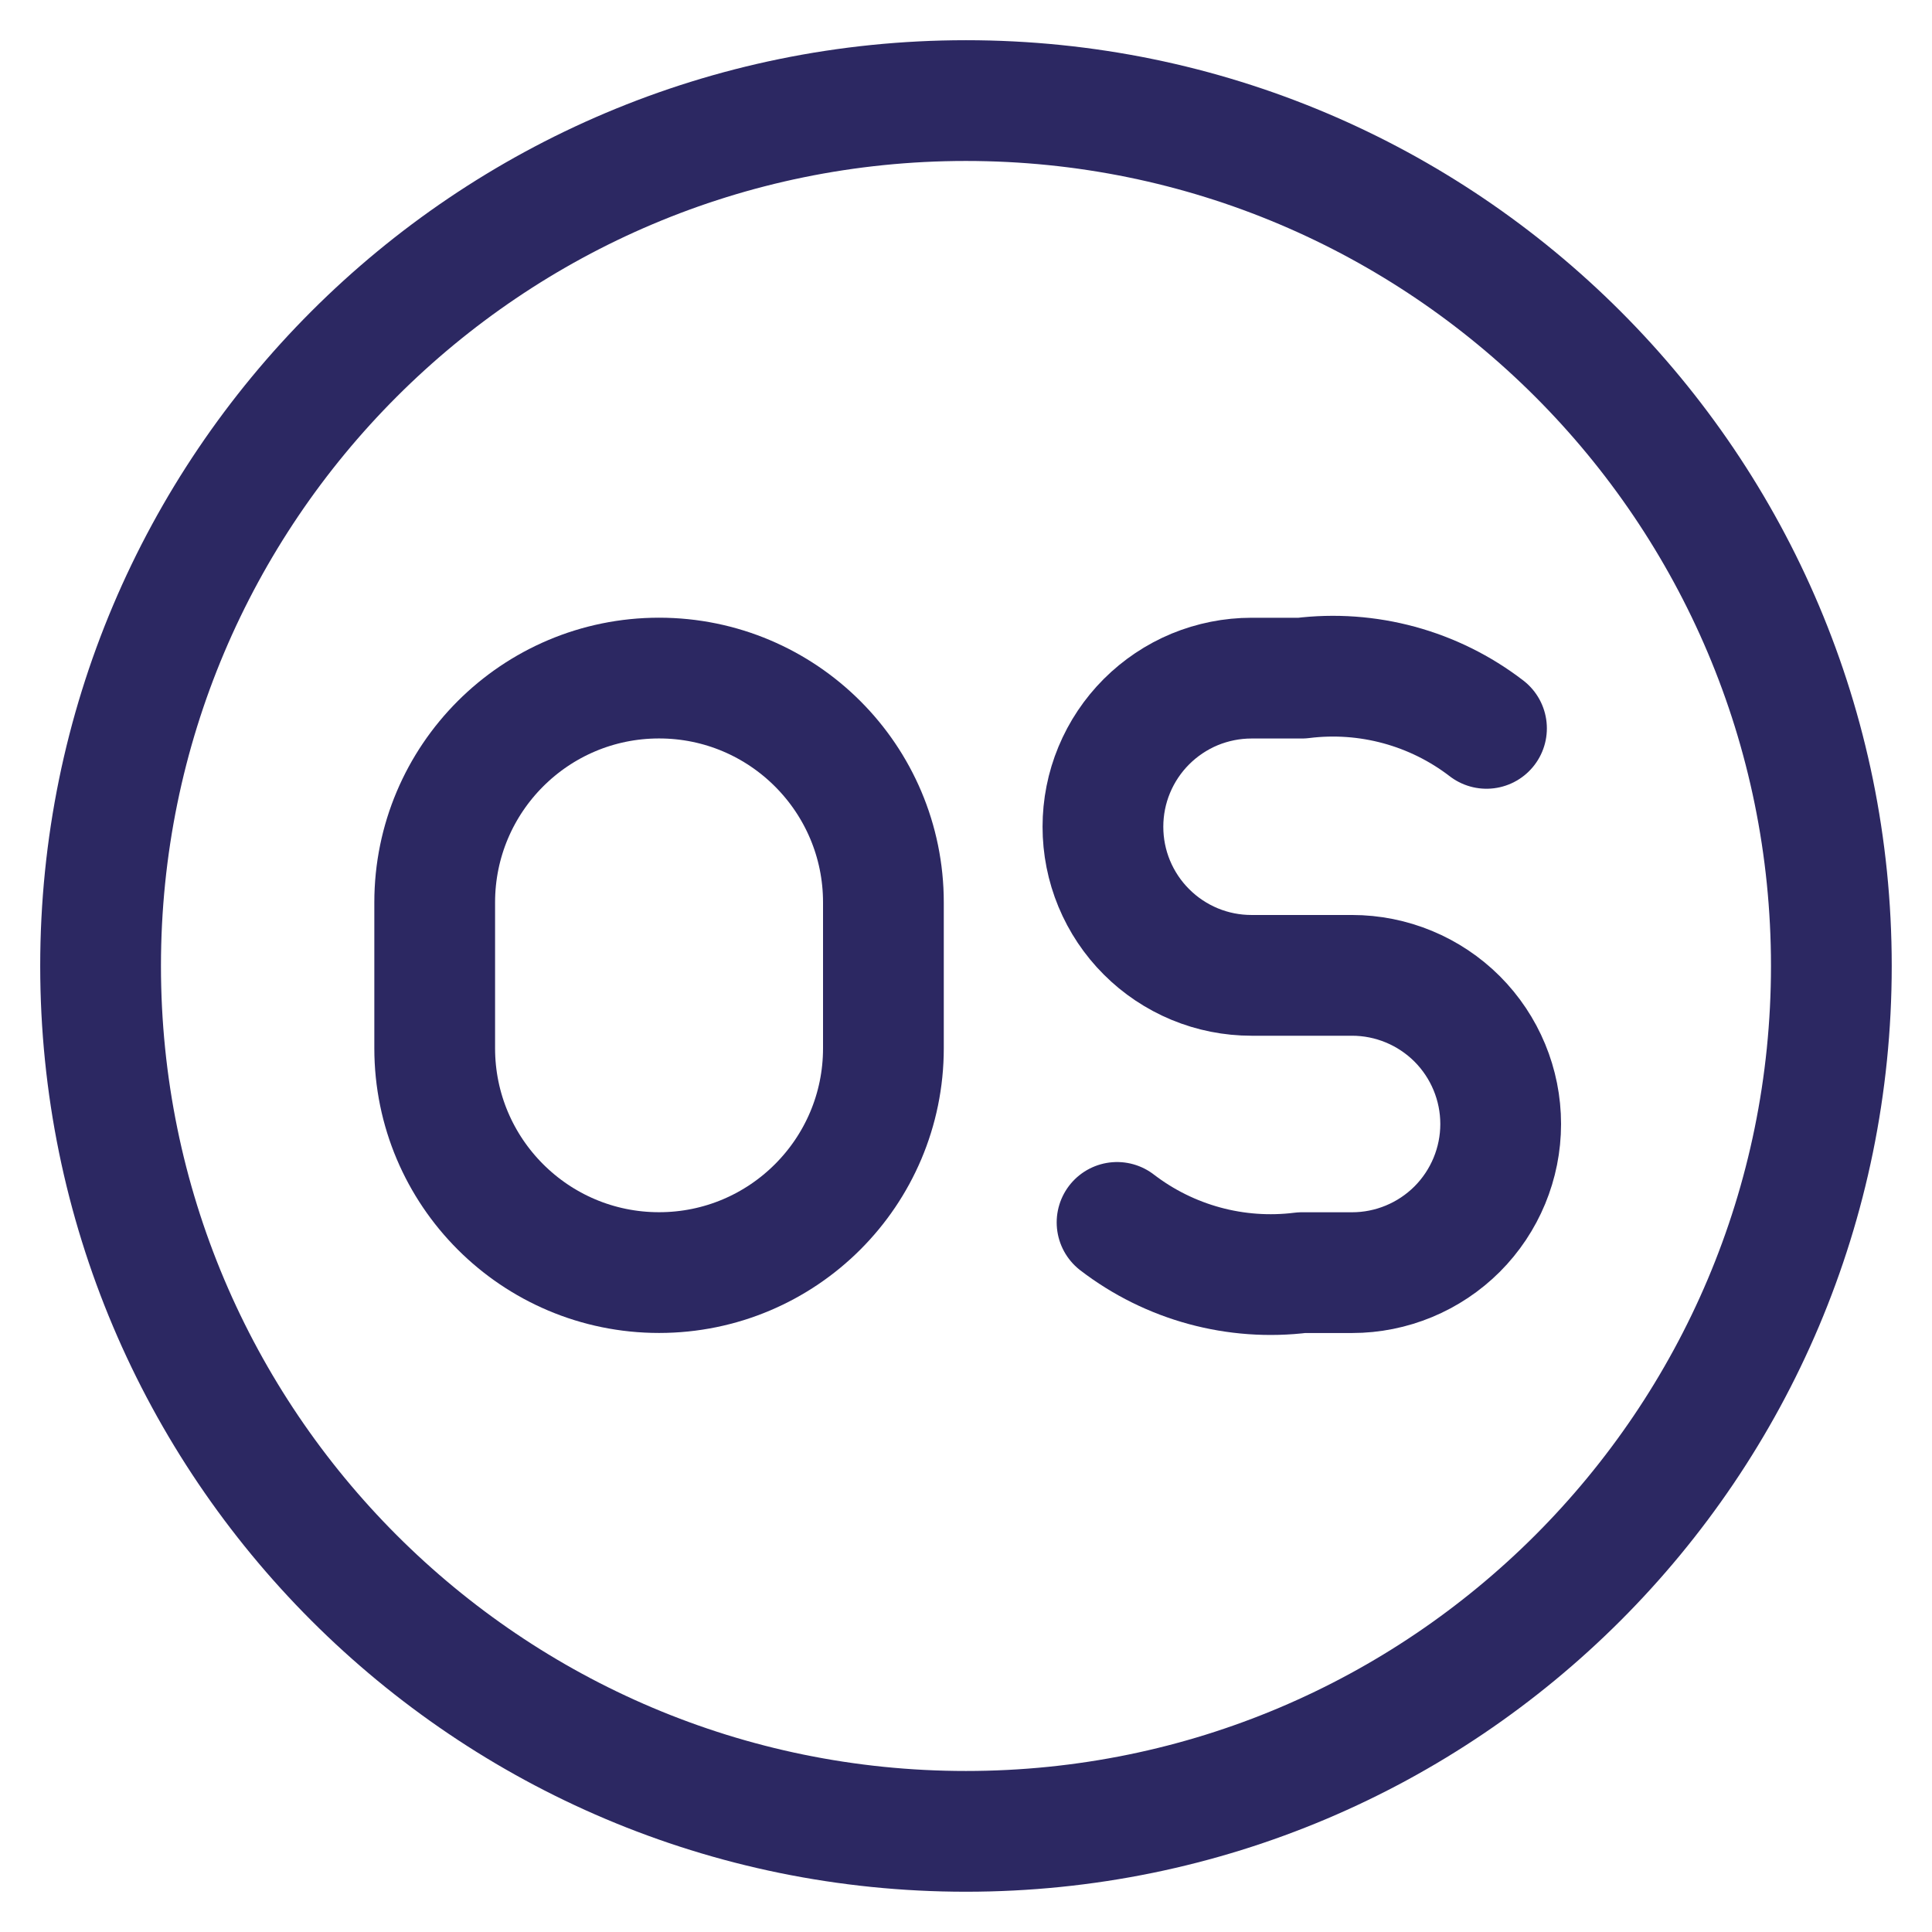
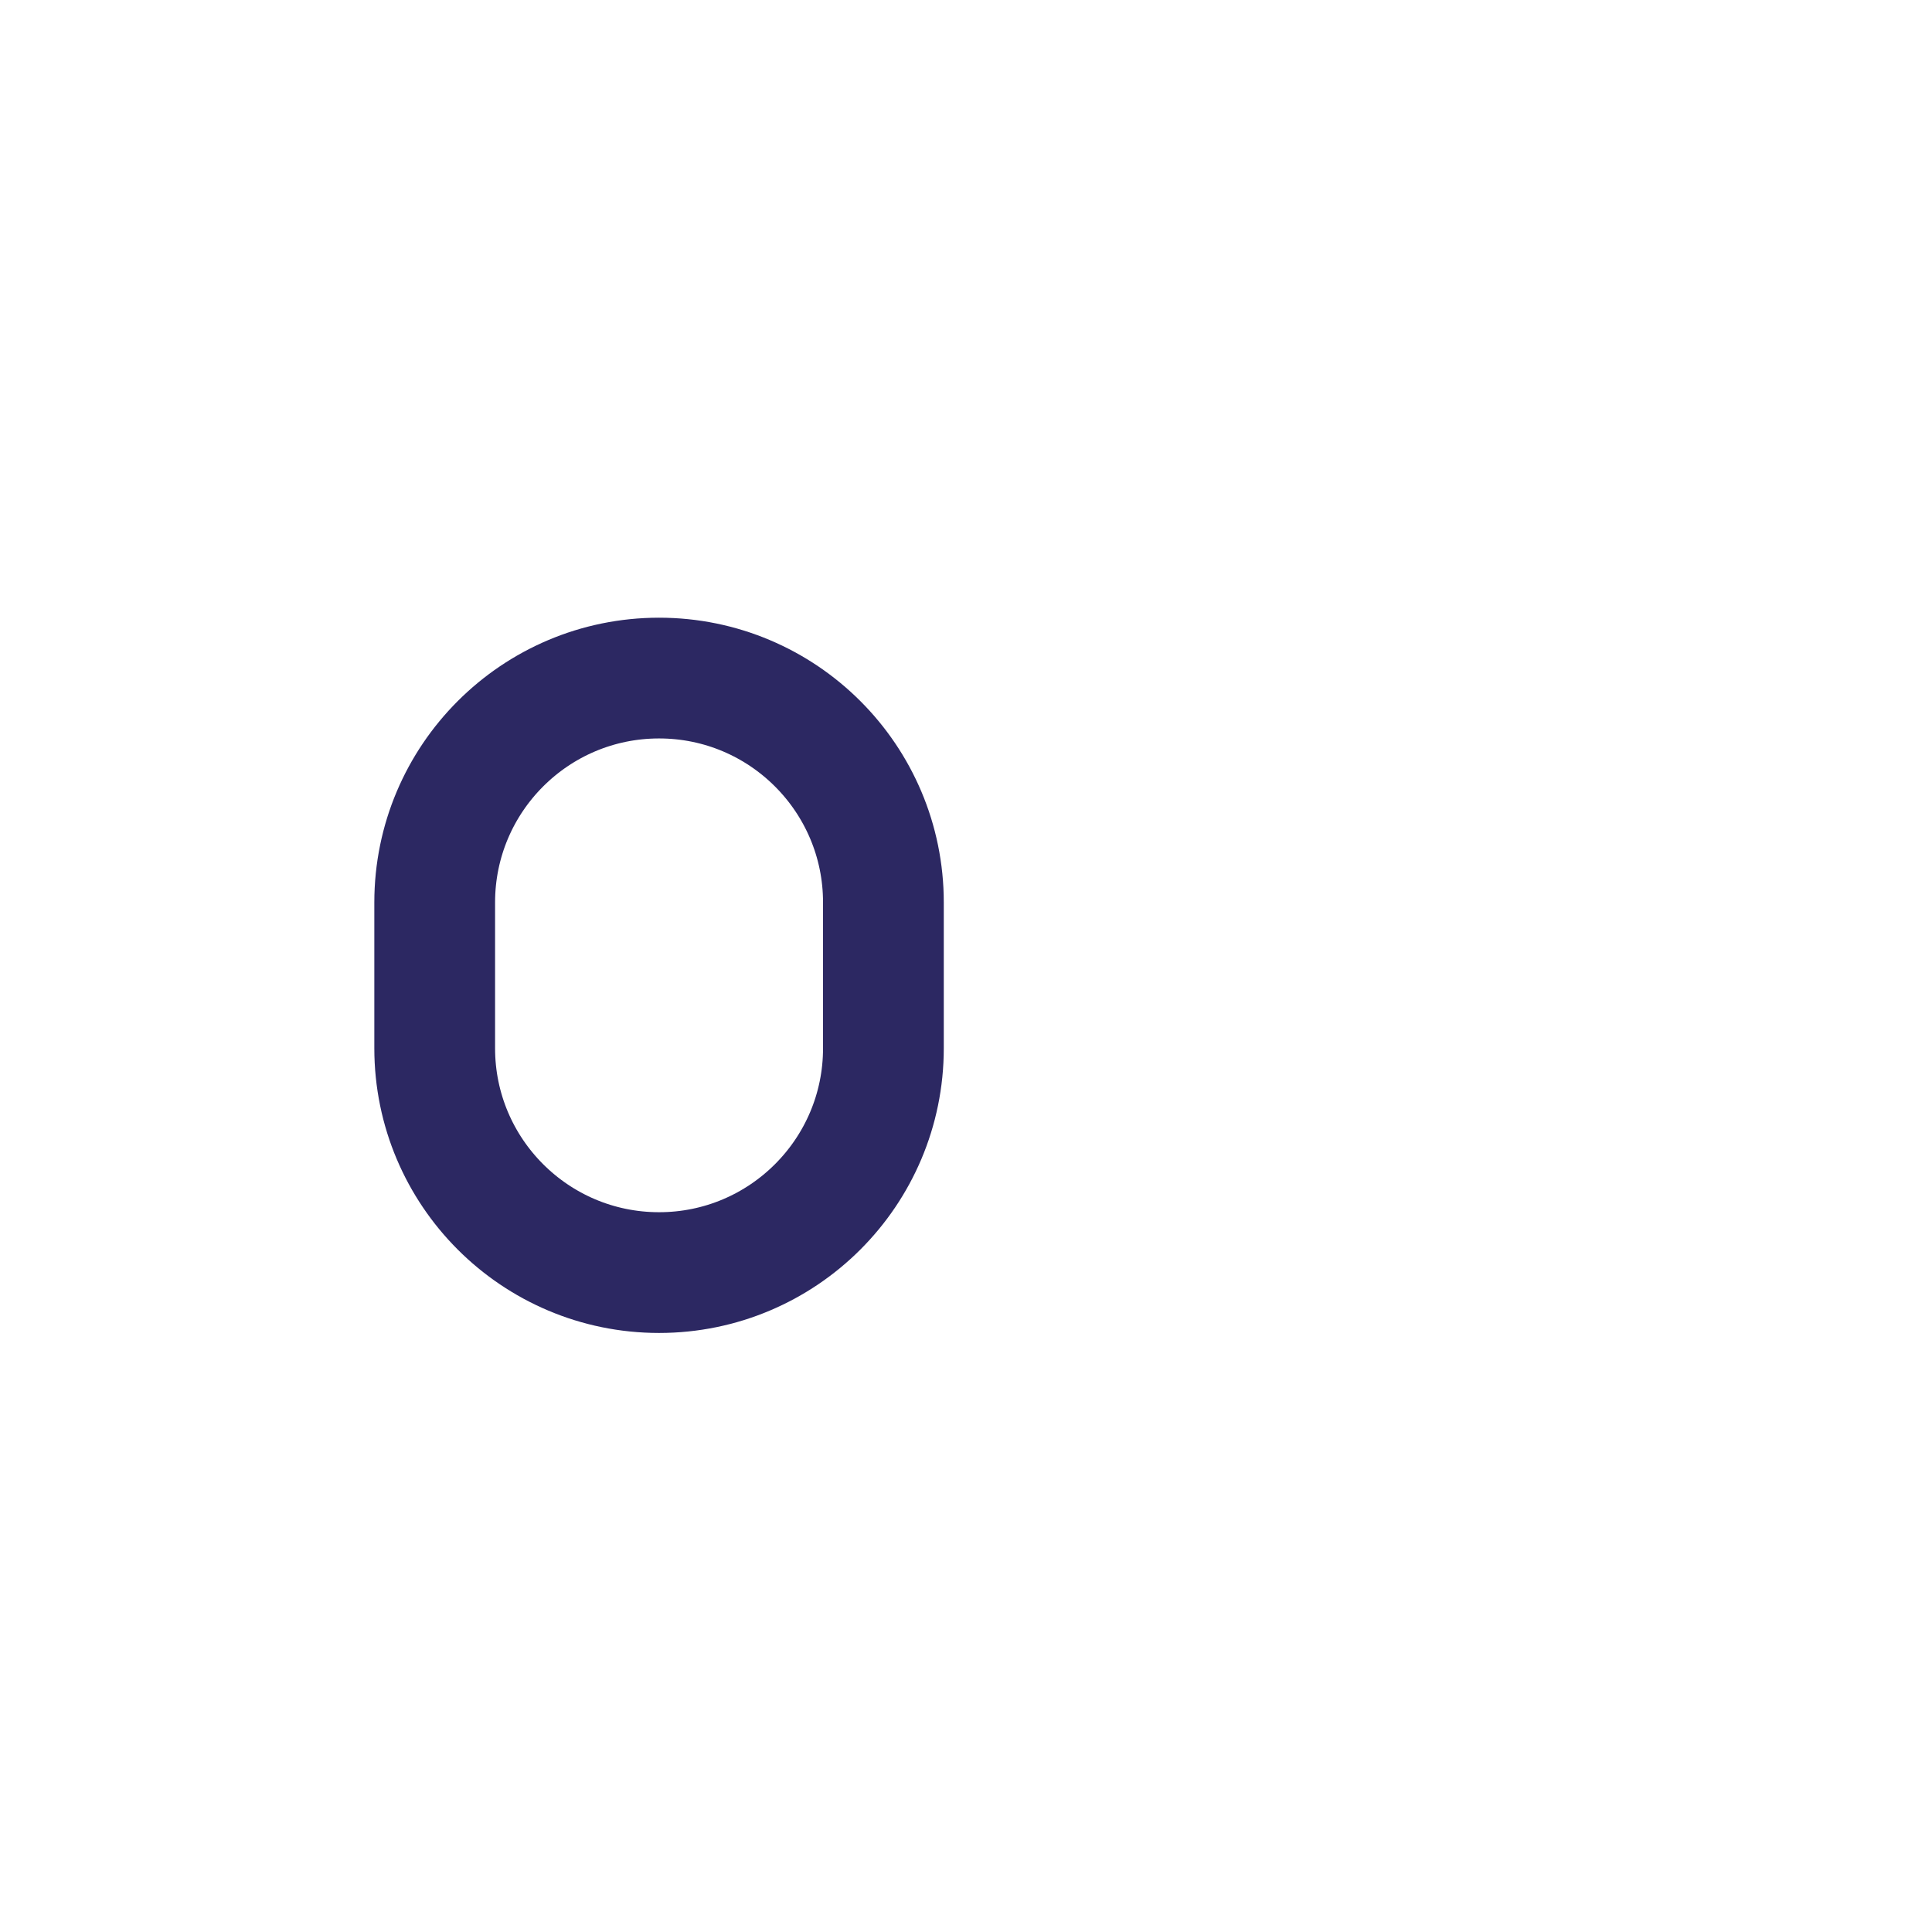
<svg xmlns="http://www.w3.org/2000/svg" width="32" height="32" viewBox="0 0 32 32" fill="none">
  <g clip-path="url(#clip0_3592_3048)">
-     <path d="M15.999 30.333C23.916 30.333 30.333 23.916 30.333 15.999C30.333 8.083 23.916 1.666 15.999 1.666C8.083 1.666 1.666 8.083 1.666 15.999C1.666 23.916 8.083 30.333 15.999 30.333Z" stroke="#2C2862" stroke-width="2" stroke-linecap="round" stroke-linejoin="round" />
    <path d="M14.632 14.947C14.632 12.895 12.968 11.231 10.916 11.231C8.864 11.231 7.2 12.895 7.2 14.947V17.362C7.2 19.414 8.864 21.078 10.916 21.078C12.968 21.078 14.632 19.414 14.632 17.362V14.947Z" stroke="#2C2862" stroke-width="2" stroke-linecap="round" stroke-linejoin="round" />
-     <path d="M18.502 20.247C19.373 20.916 20.472 21.215 21.562 21.079H22.394C23.047 21.079 23.673 20.819 24.135 20.358C24.596 19.896 24.856 19.27 24.856 18.617C24.856 17.964 24.596 17.338 24.135 16.876C23.673 16.415 23.047 16.155 22.394 16.155H20.729C20.406 16.155 20.086 16.092 19.787 15.968C19.489 15.844 19.217 15.663 18.989 15.434C18.76 15.206 18.579 14.934 18.455 14.636C18.331 14.337 18.268 14.017 18.268 13.694C18.268 13.37 18.331 13.05 18.455 12.752C18.579 12.453 18.76 12.182 18.989 11.953C19.217 11.725 19.489 11.543 19.787 11.419C20.086 11.296 20.406 11.232 20.729 11.232H21.562C22.651 11.096 23.751 11.395 24.621 12.064" stroke="#2C2862" stroke-width="2" stroke-linecap="round" stroke-linejoin="round" />
  </g>
  <defs>
    <clipPath id="clip0_3592_3048">
      <rect width="32" height="32" fill="white" />
    </clipPath>
  </defs>
</svg>